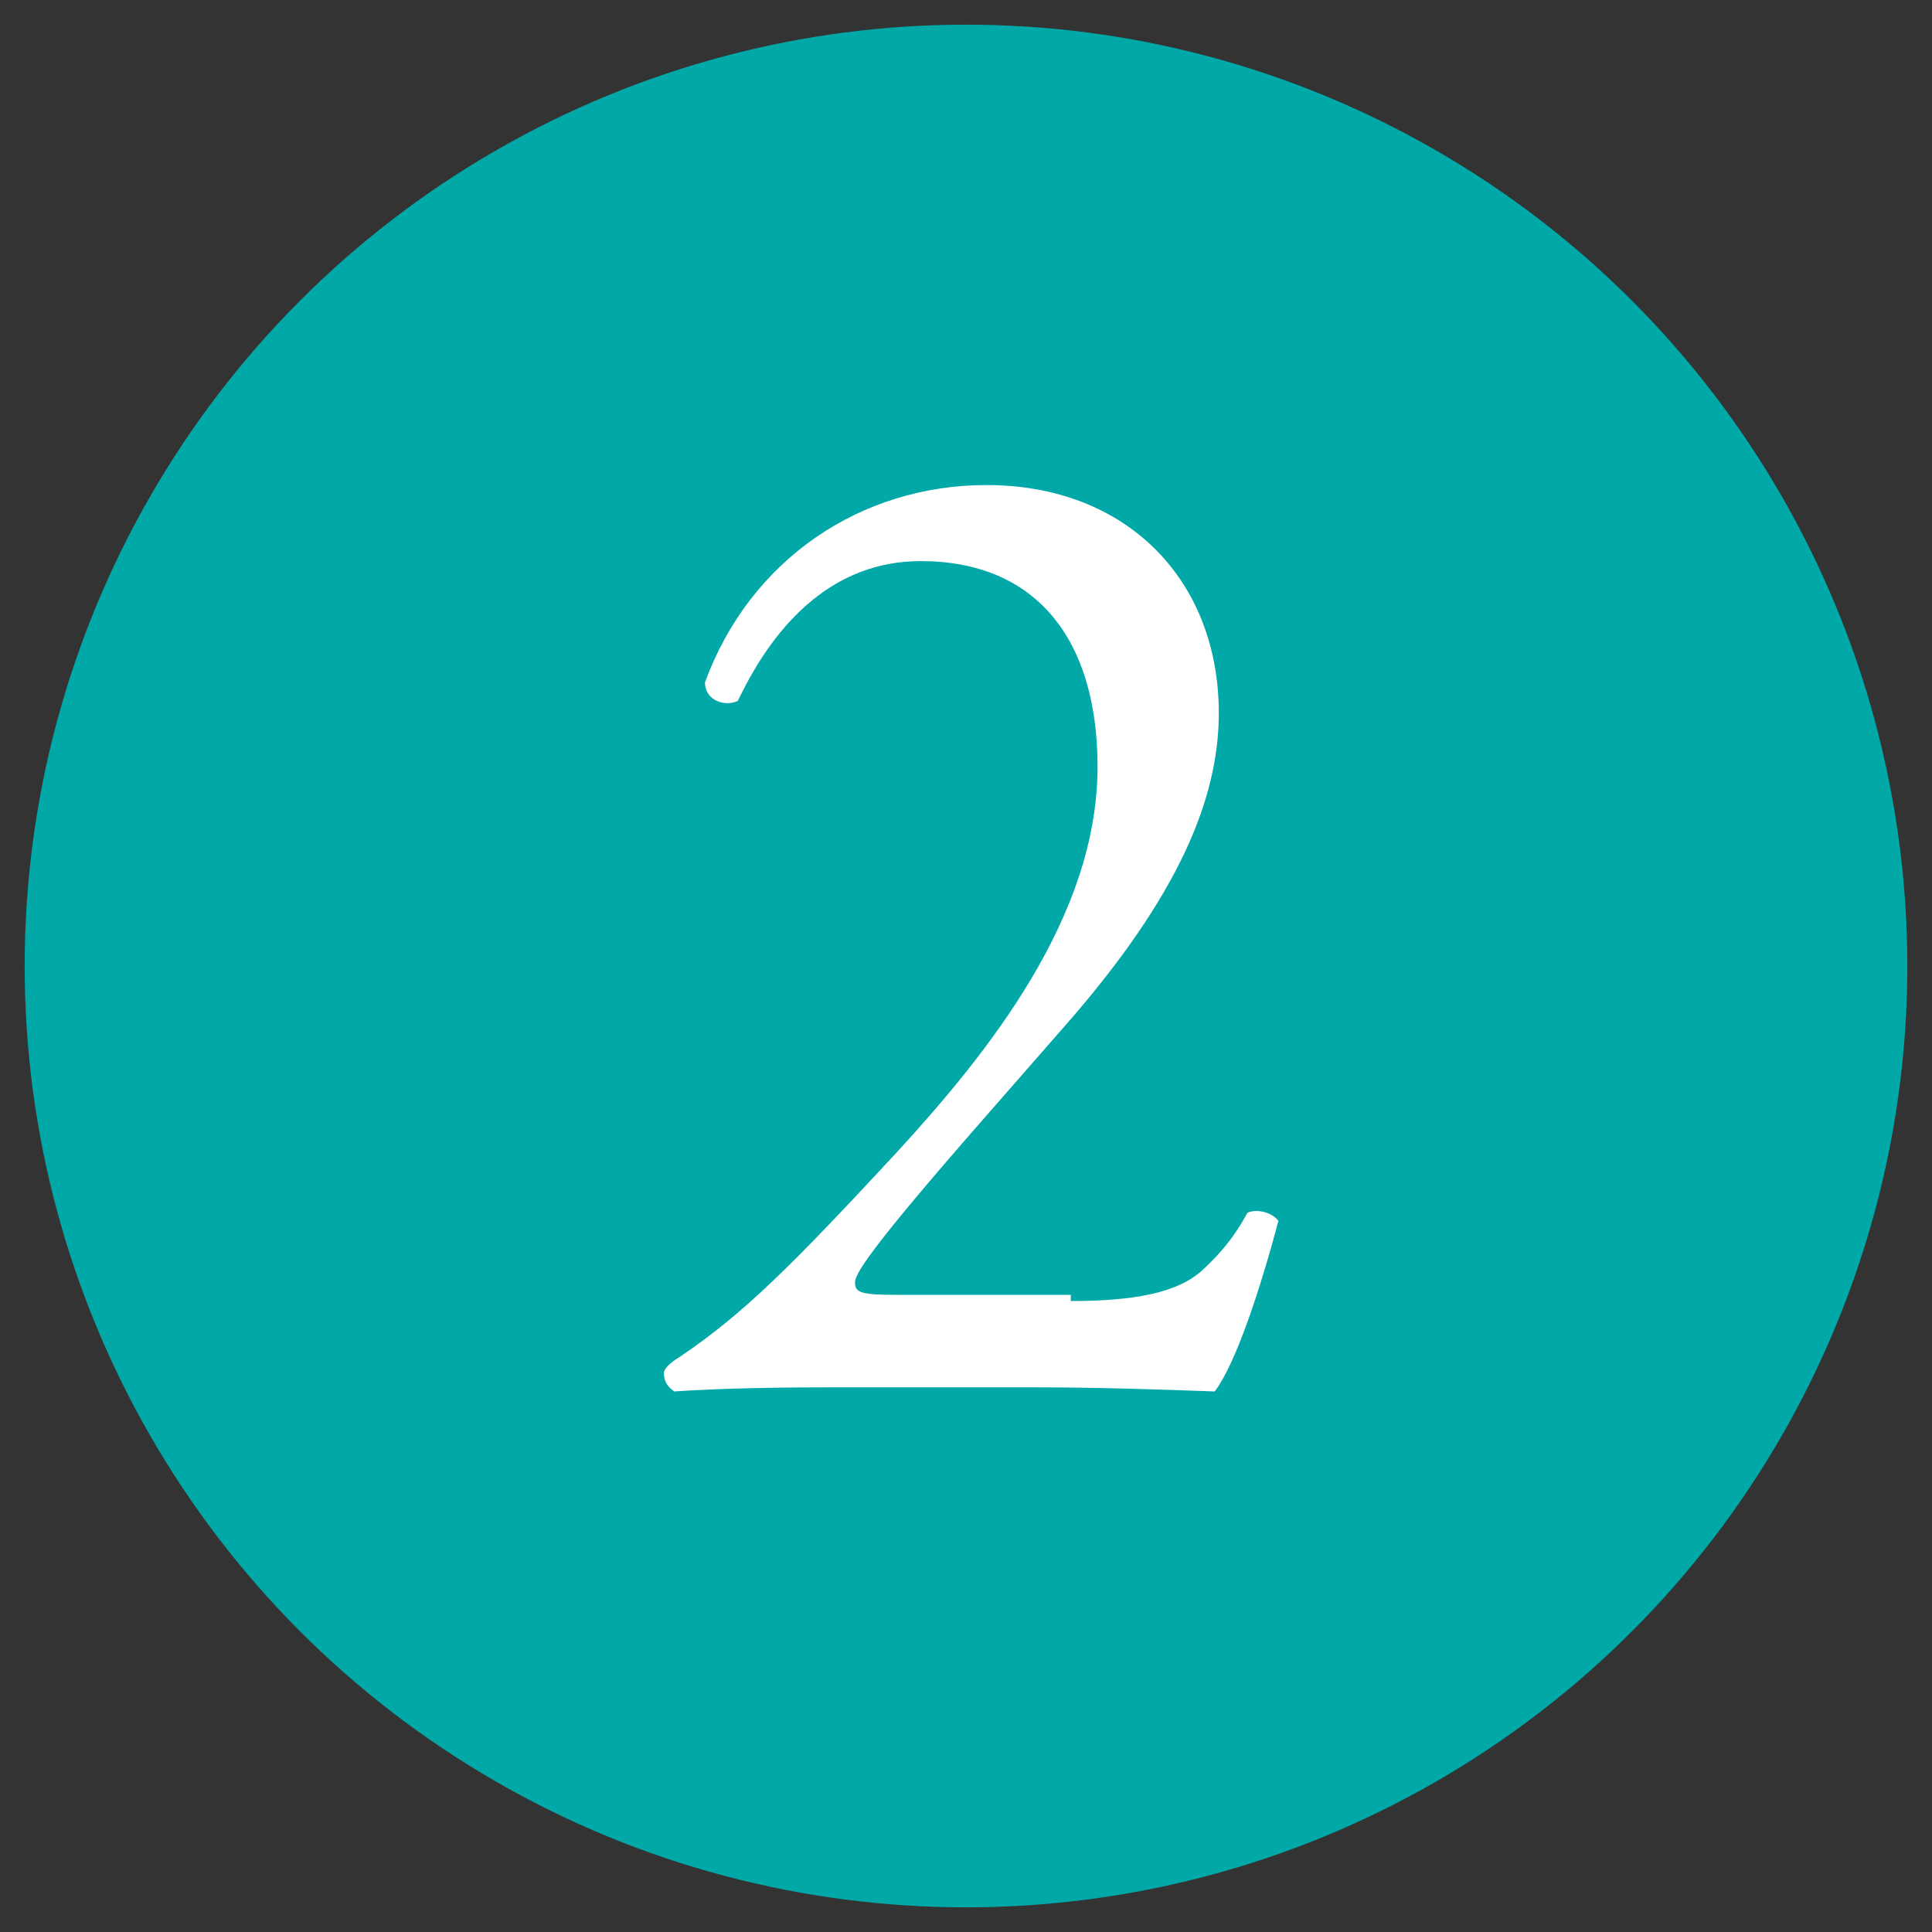
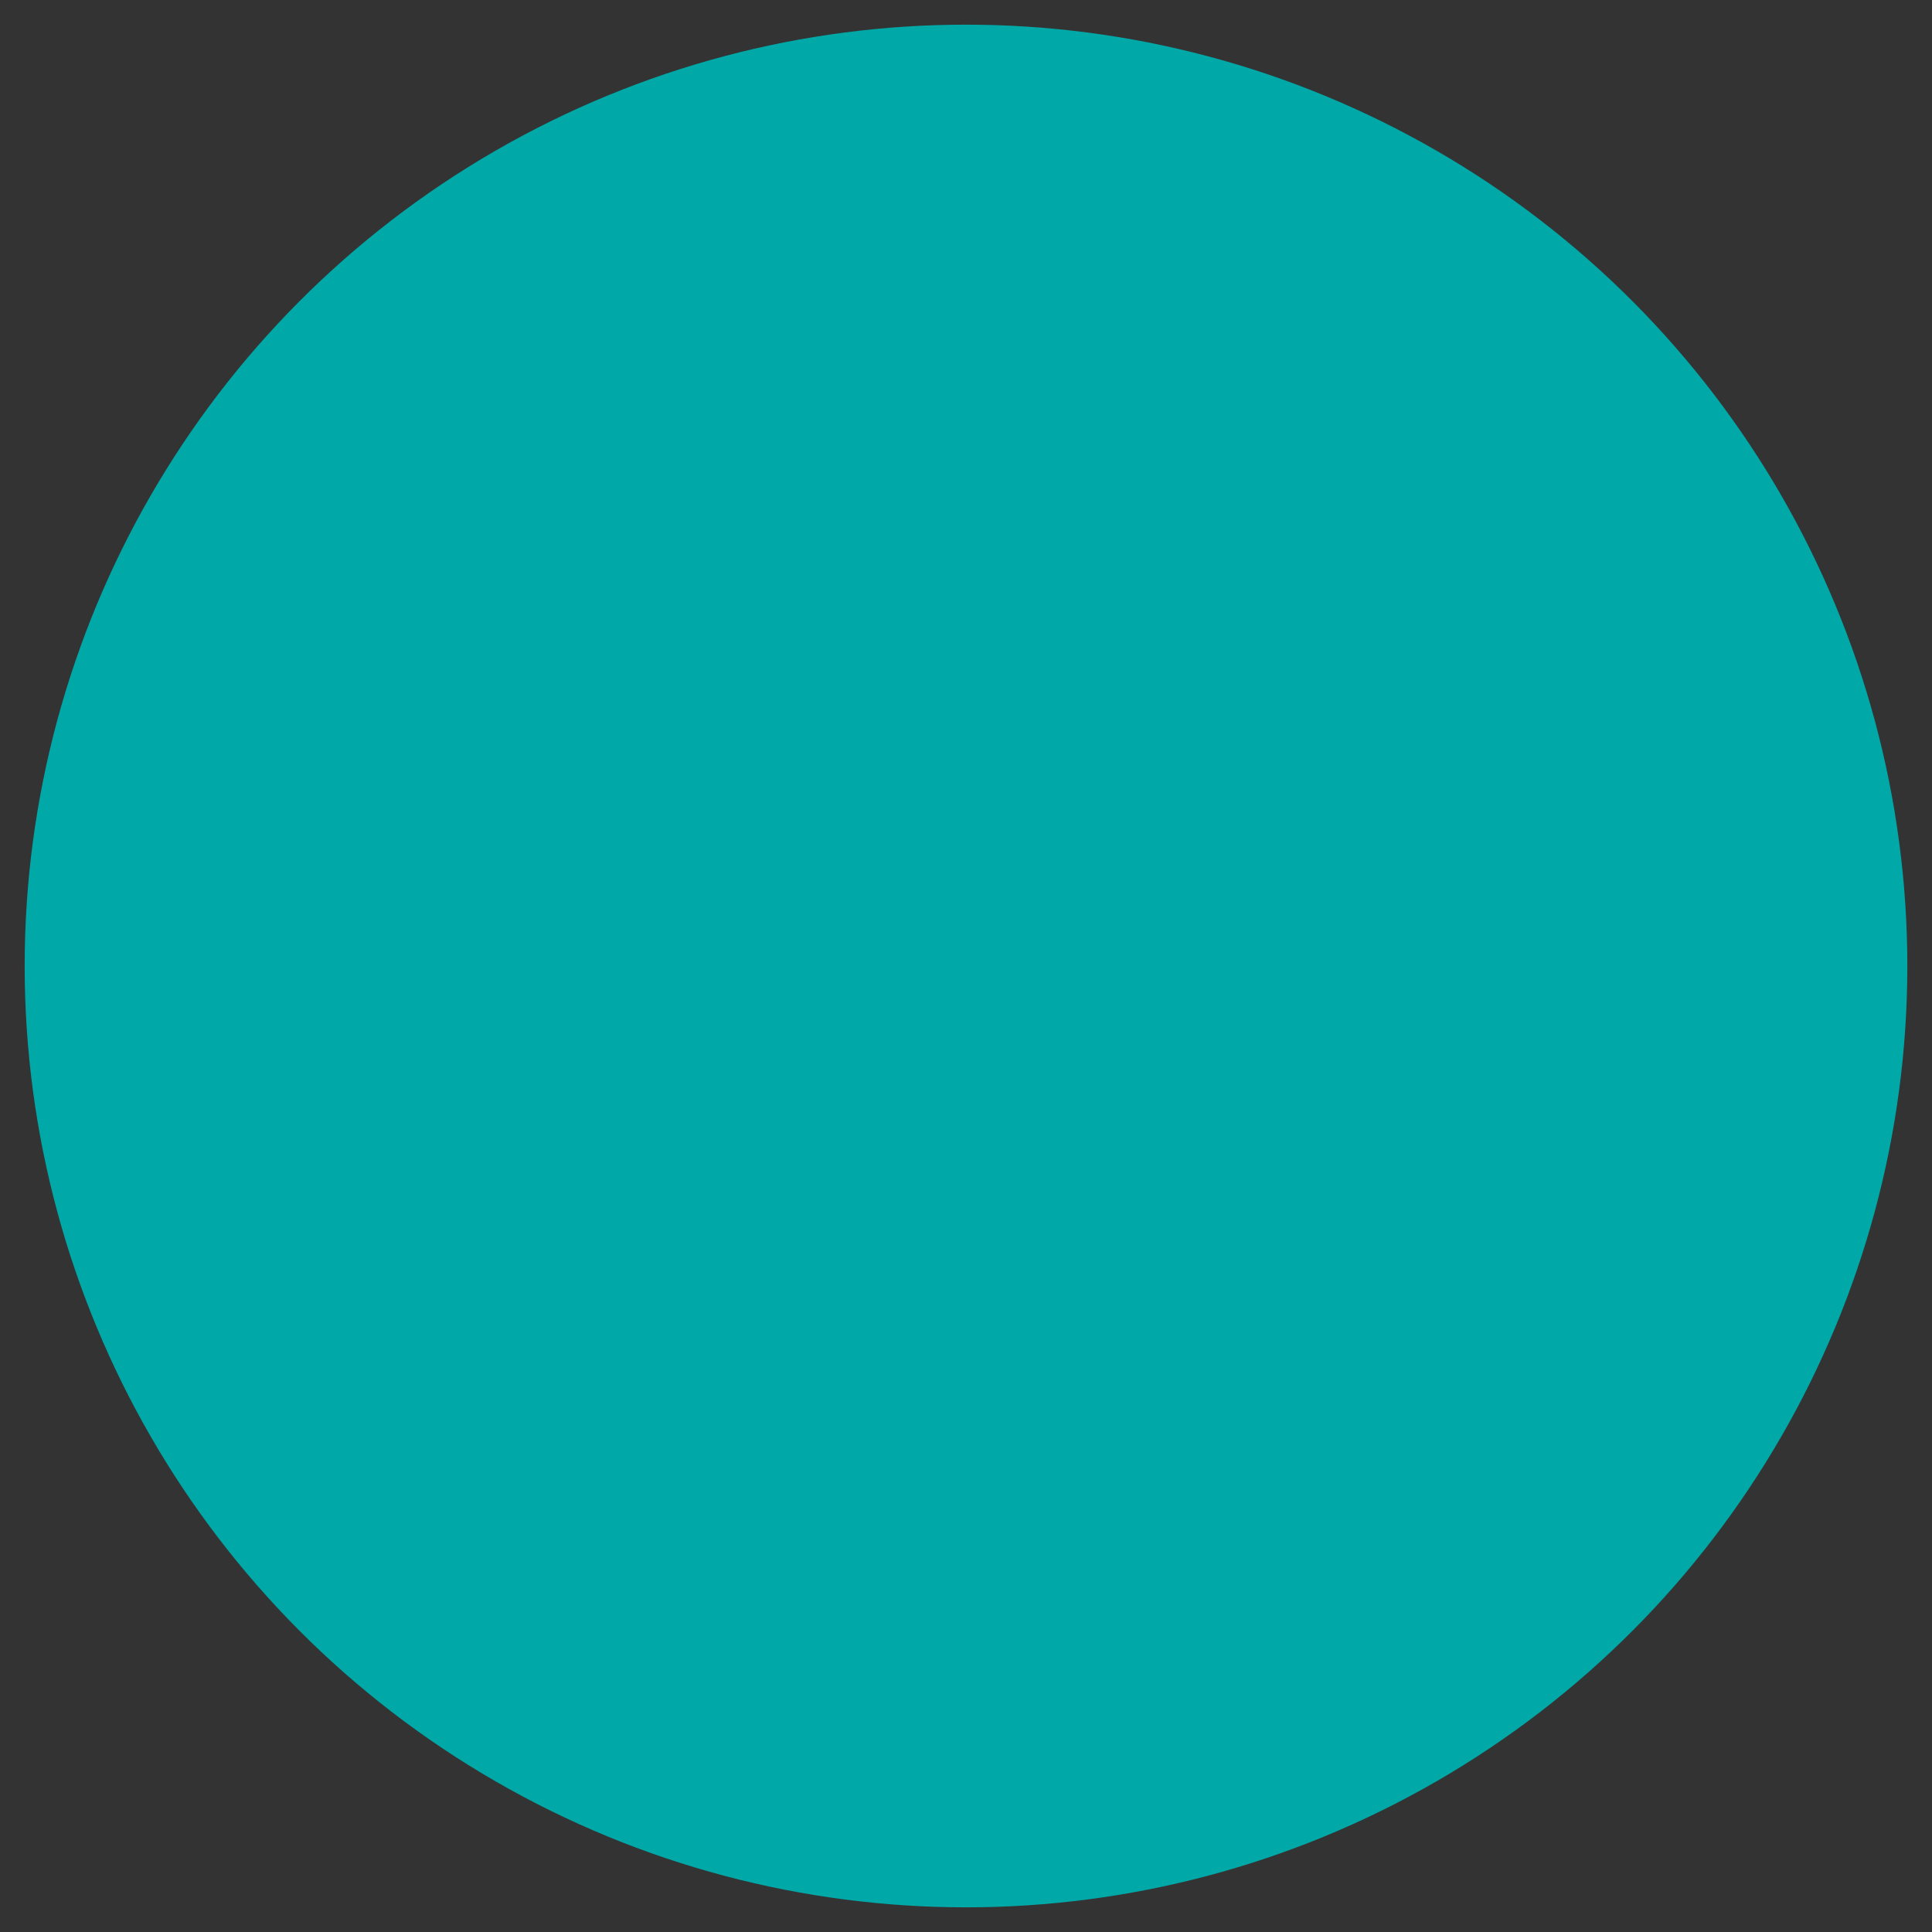
<svg xmlns="http://www.w3.org/2000/svg" version="1.1" id="レイヤー_1" x="0px" y="0px" viewBox="0 0 94 94" style="enable-background:new 0 0 94 94;" xml:space="preserve">
  <rect x="0" y="0" width="94" height="94" fill="#333333" stroke="none" />
  <style type="text/css">
	.st0{fill:#00A8A8;}
	.st1{fill:#FFFFFF;}
</style>
  <circle class="st0" cx="47" cy="47" r="45.8" />
  <g>
-     <path class="st1" d="M52.1,63.3c3.1,0,5.2-0.4,6.4-1.5c1.3-1.2,1.8-2.1,2.2-2.8c0.5-0.2,1.2,0,1.5,0.4c-0.9,3.4-2.1,7-3.1,8.3   c-2.8-0.1-5.7-0.2-8.8-0.2h-9.9c-3.8,0-6.1,0.1-7.6,0.2c-0.1-0.1-0.5-0.3-0.5-0.9c0-0.2,0.3-0.5,0.8-0.8c3.1-2.1,5.4-4.4,10.5-9.9   c4.5-4.9,9.8-11.5,9.8-18.8c0-6.2-3-10-8.6-10c-4.1,0-7,2.8-8.9,6.8c-0.6,0.3-1.6,0-1.6-0.9c2.2-6,7.6-9.6,13.7-9.6   c6.8,0,11.3,4.6,11.3,11.1c0,4.2-2,8.9-7.3,15l-4.2,4.8c-5.6,6.4-6.2,7.5-6.2,7.9c0,0.5,0.3,0.6,2.1,0.6H52.1z" />
-   </g>
+     </g>
</svg>